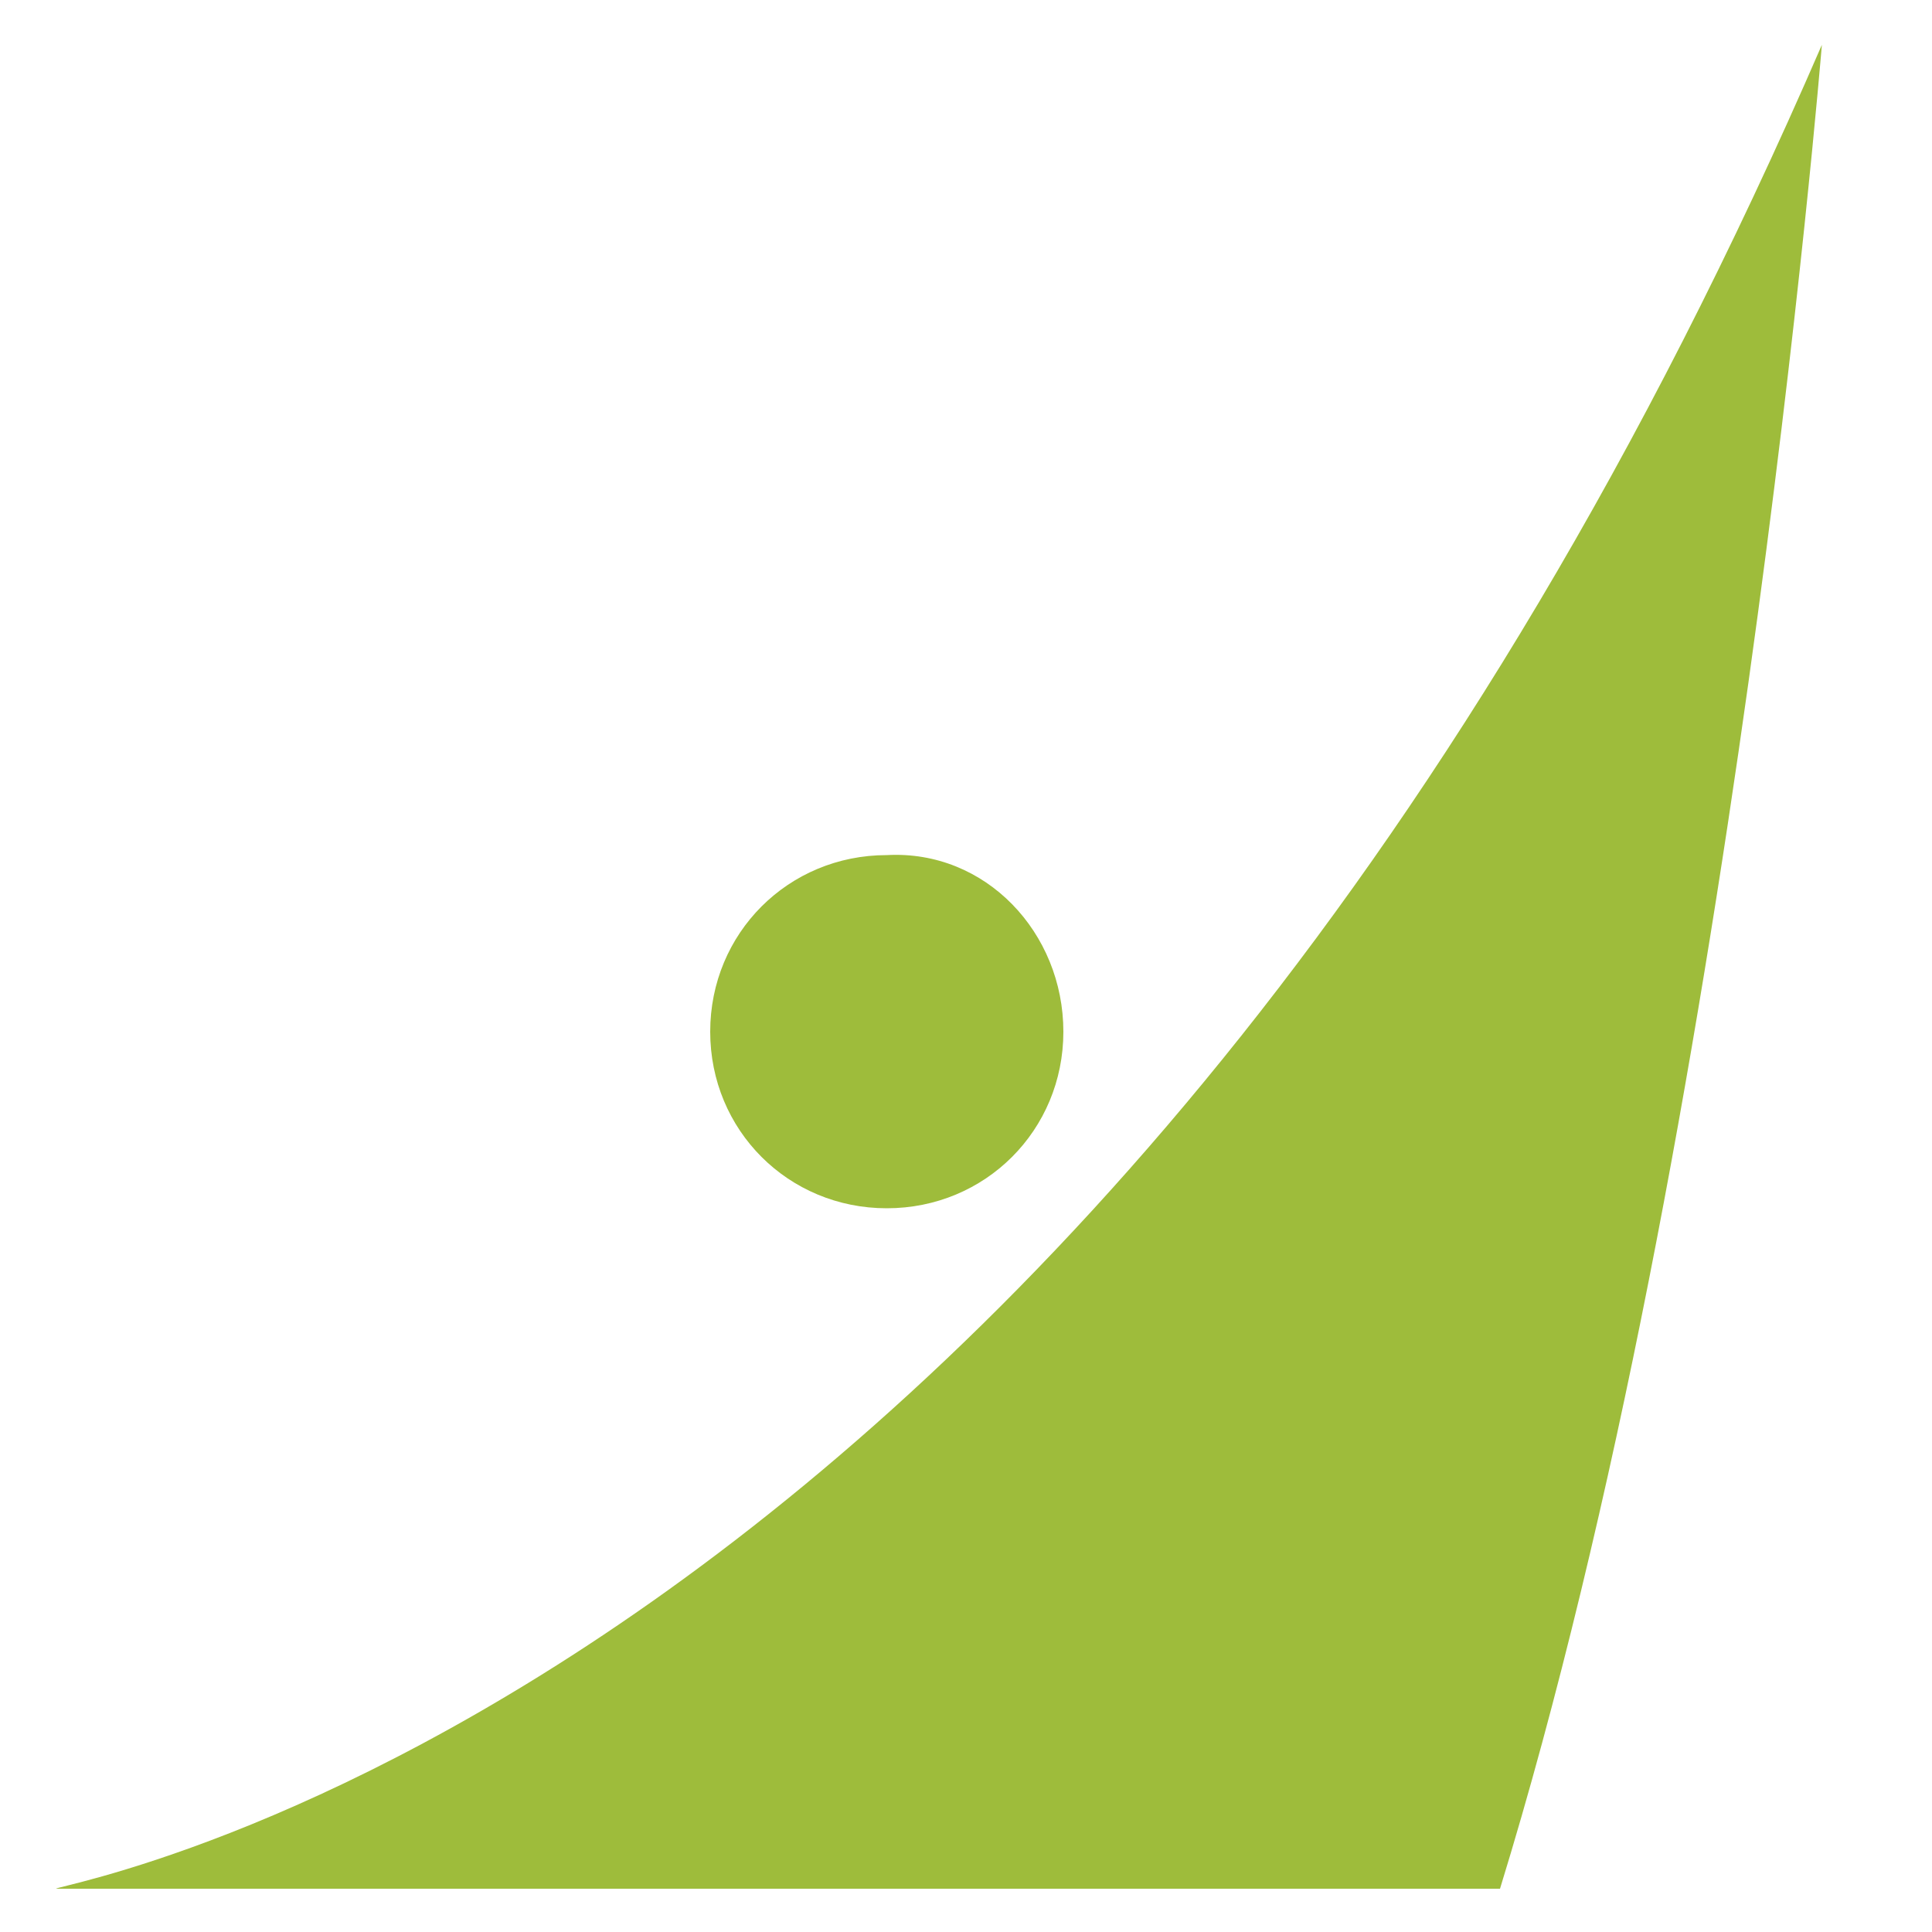
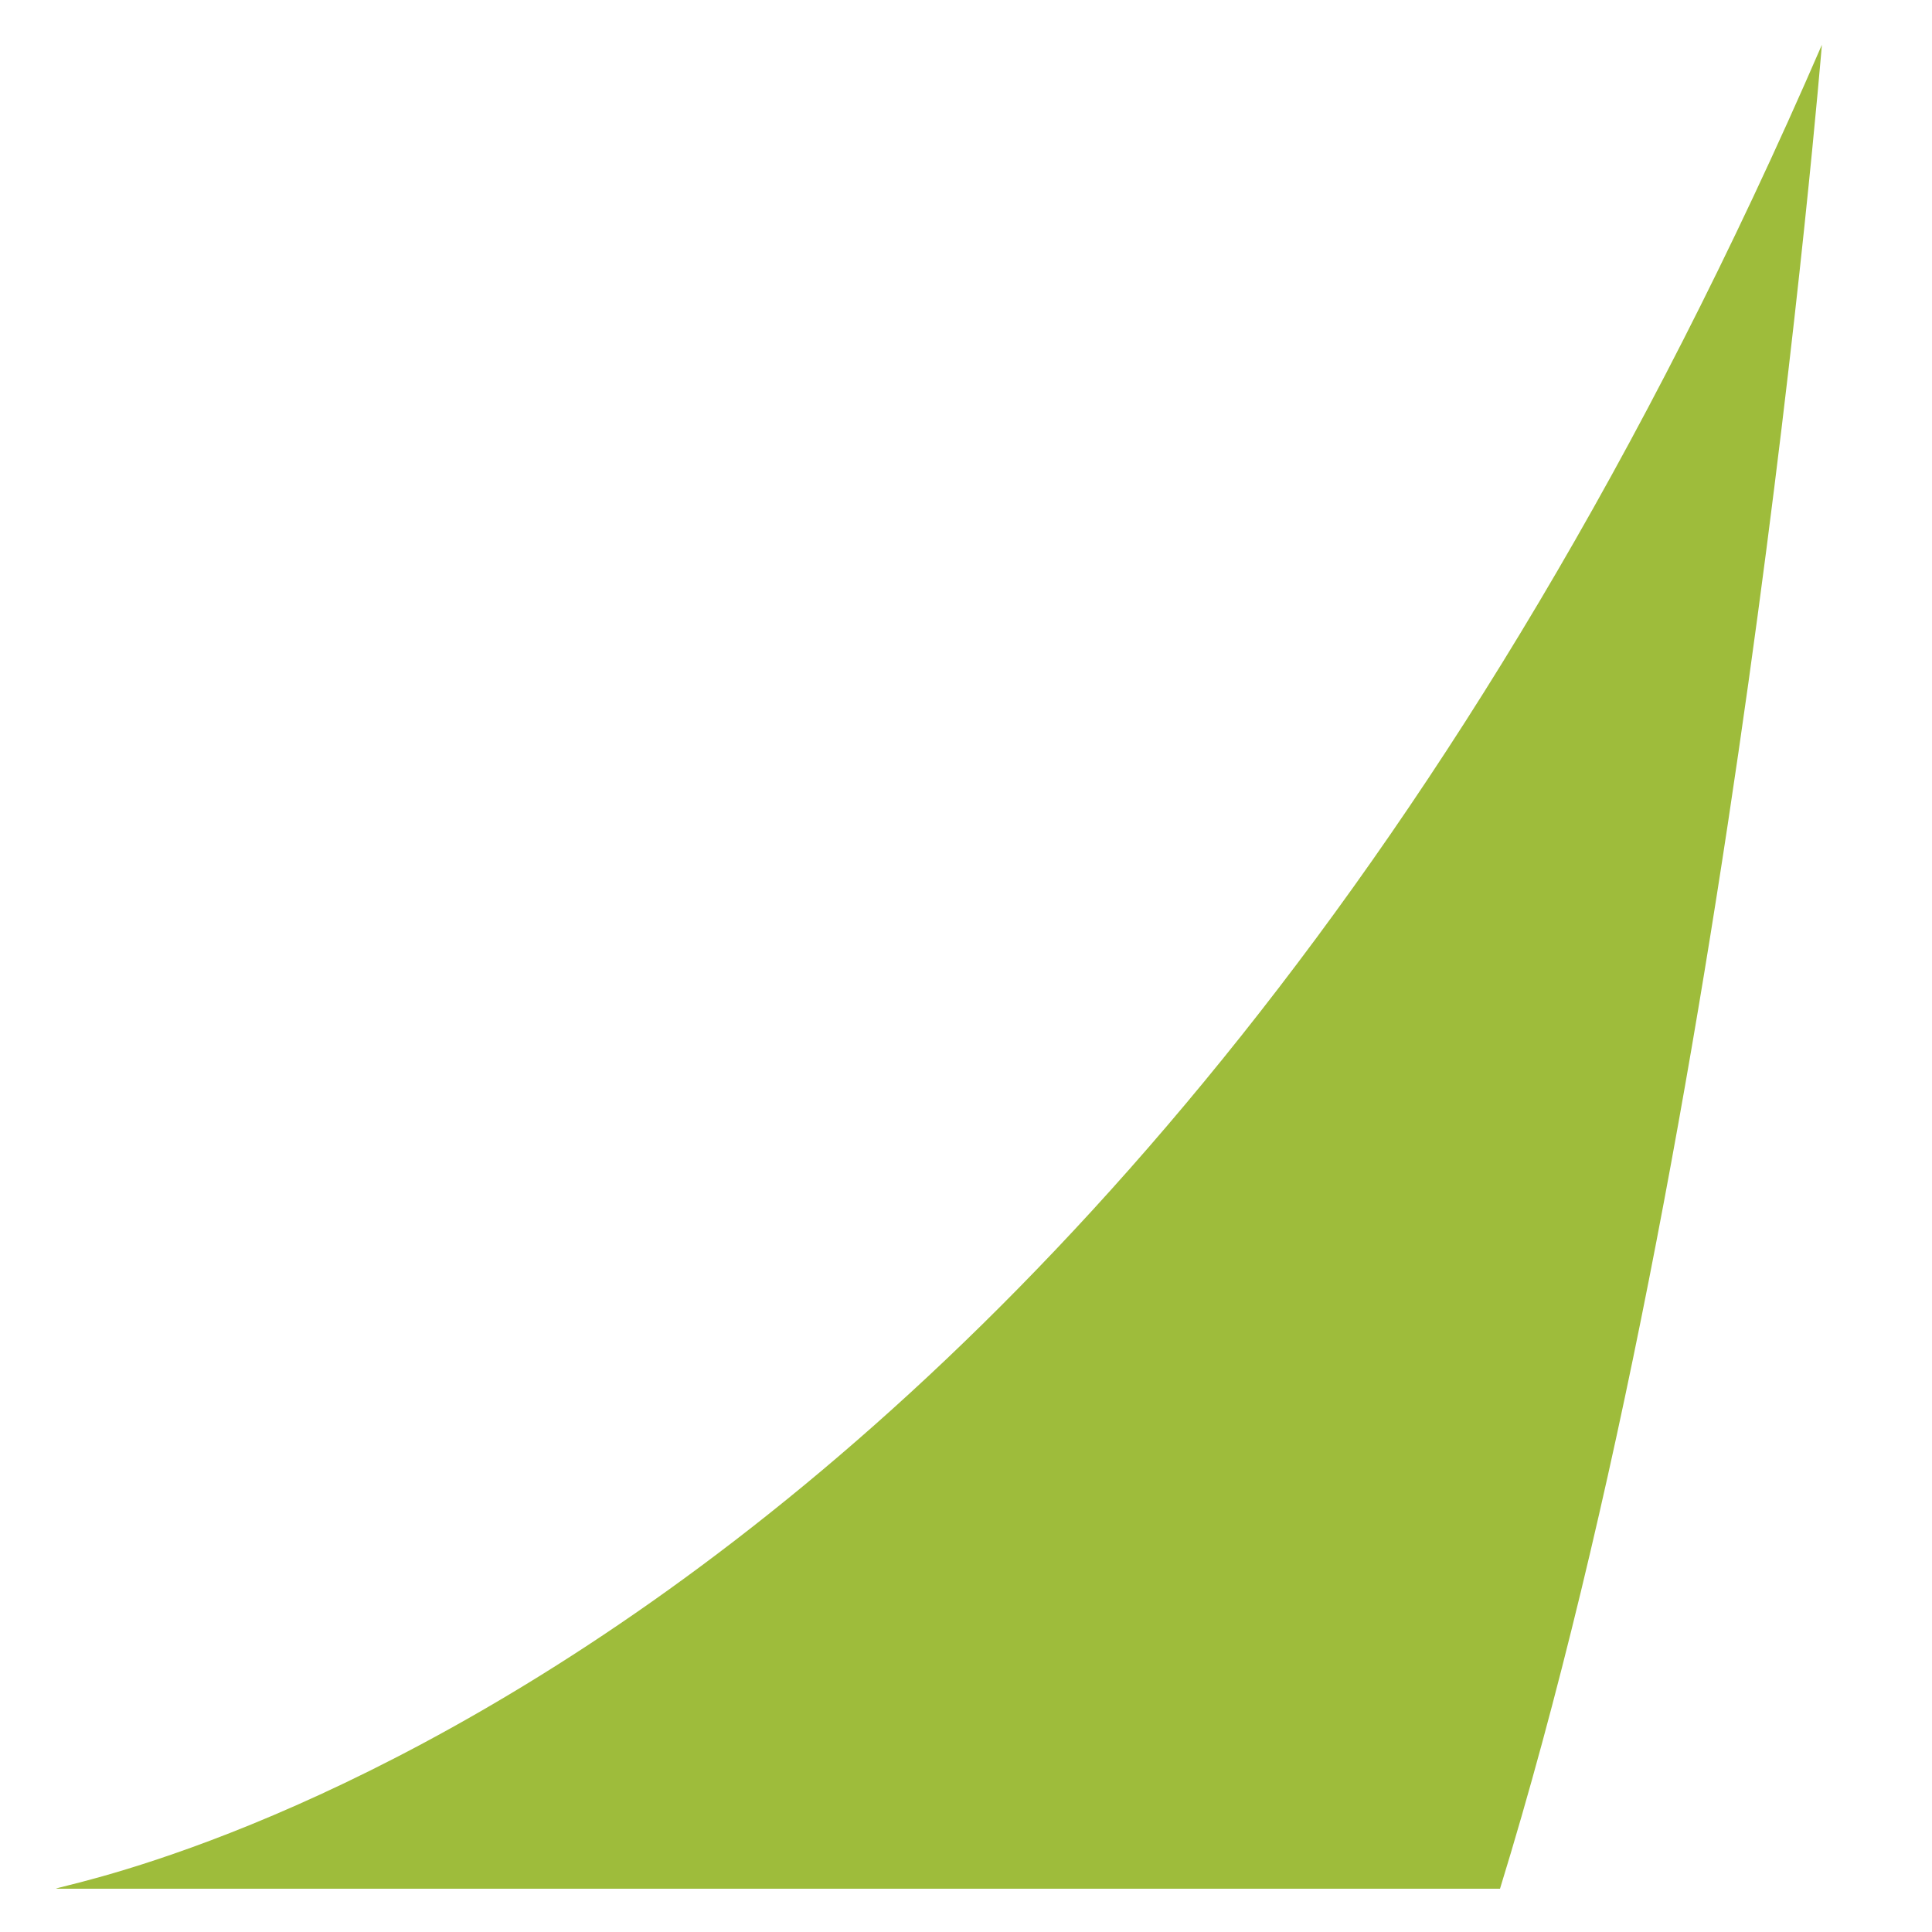
<svg xmlns="http://www.w3.org/2000/svg" version="1.1" id="Layer_1" x="0px" y="0px" viewBox="0 0 500 500" style="enable-background:new 0 0 500 500;" xml:space="preserve">
  <style type="text/css">
	.st0{fill:#9EBC3B;}
</style>
  <g id="XMLID_5_">
    <g>
      <path id="XMLID_7_" class="st0" d="M471.5,11.6c0,0-22.9,280.9-83.3,477.2H14.5C14.5,487.4,284.7,443.1,471.5,11.6z" />
-       <path id="XMLID_6_" class="st0" d="M275.2,267c0,25.5-20.2,45.7-45.7,45.7s-45.7-20.2-45.7-45.7s20.2-45.7,45.7-45.7    C255.1,219.9,275.2,241.4,275.2,267z" />
    </g>
  </g>
</svg>